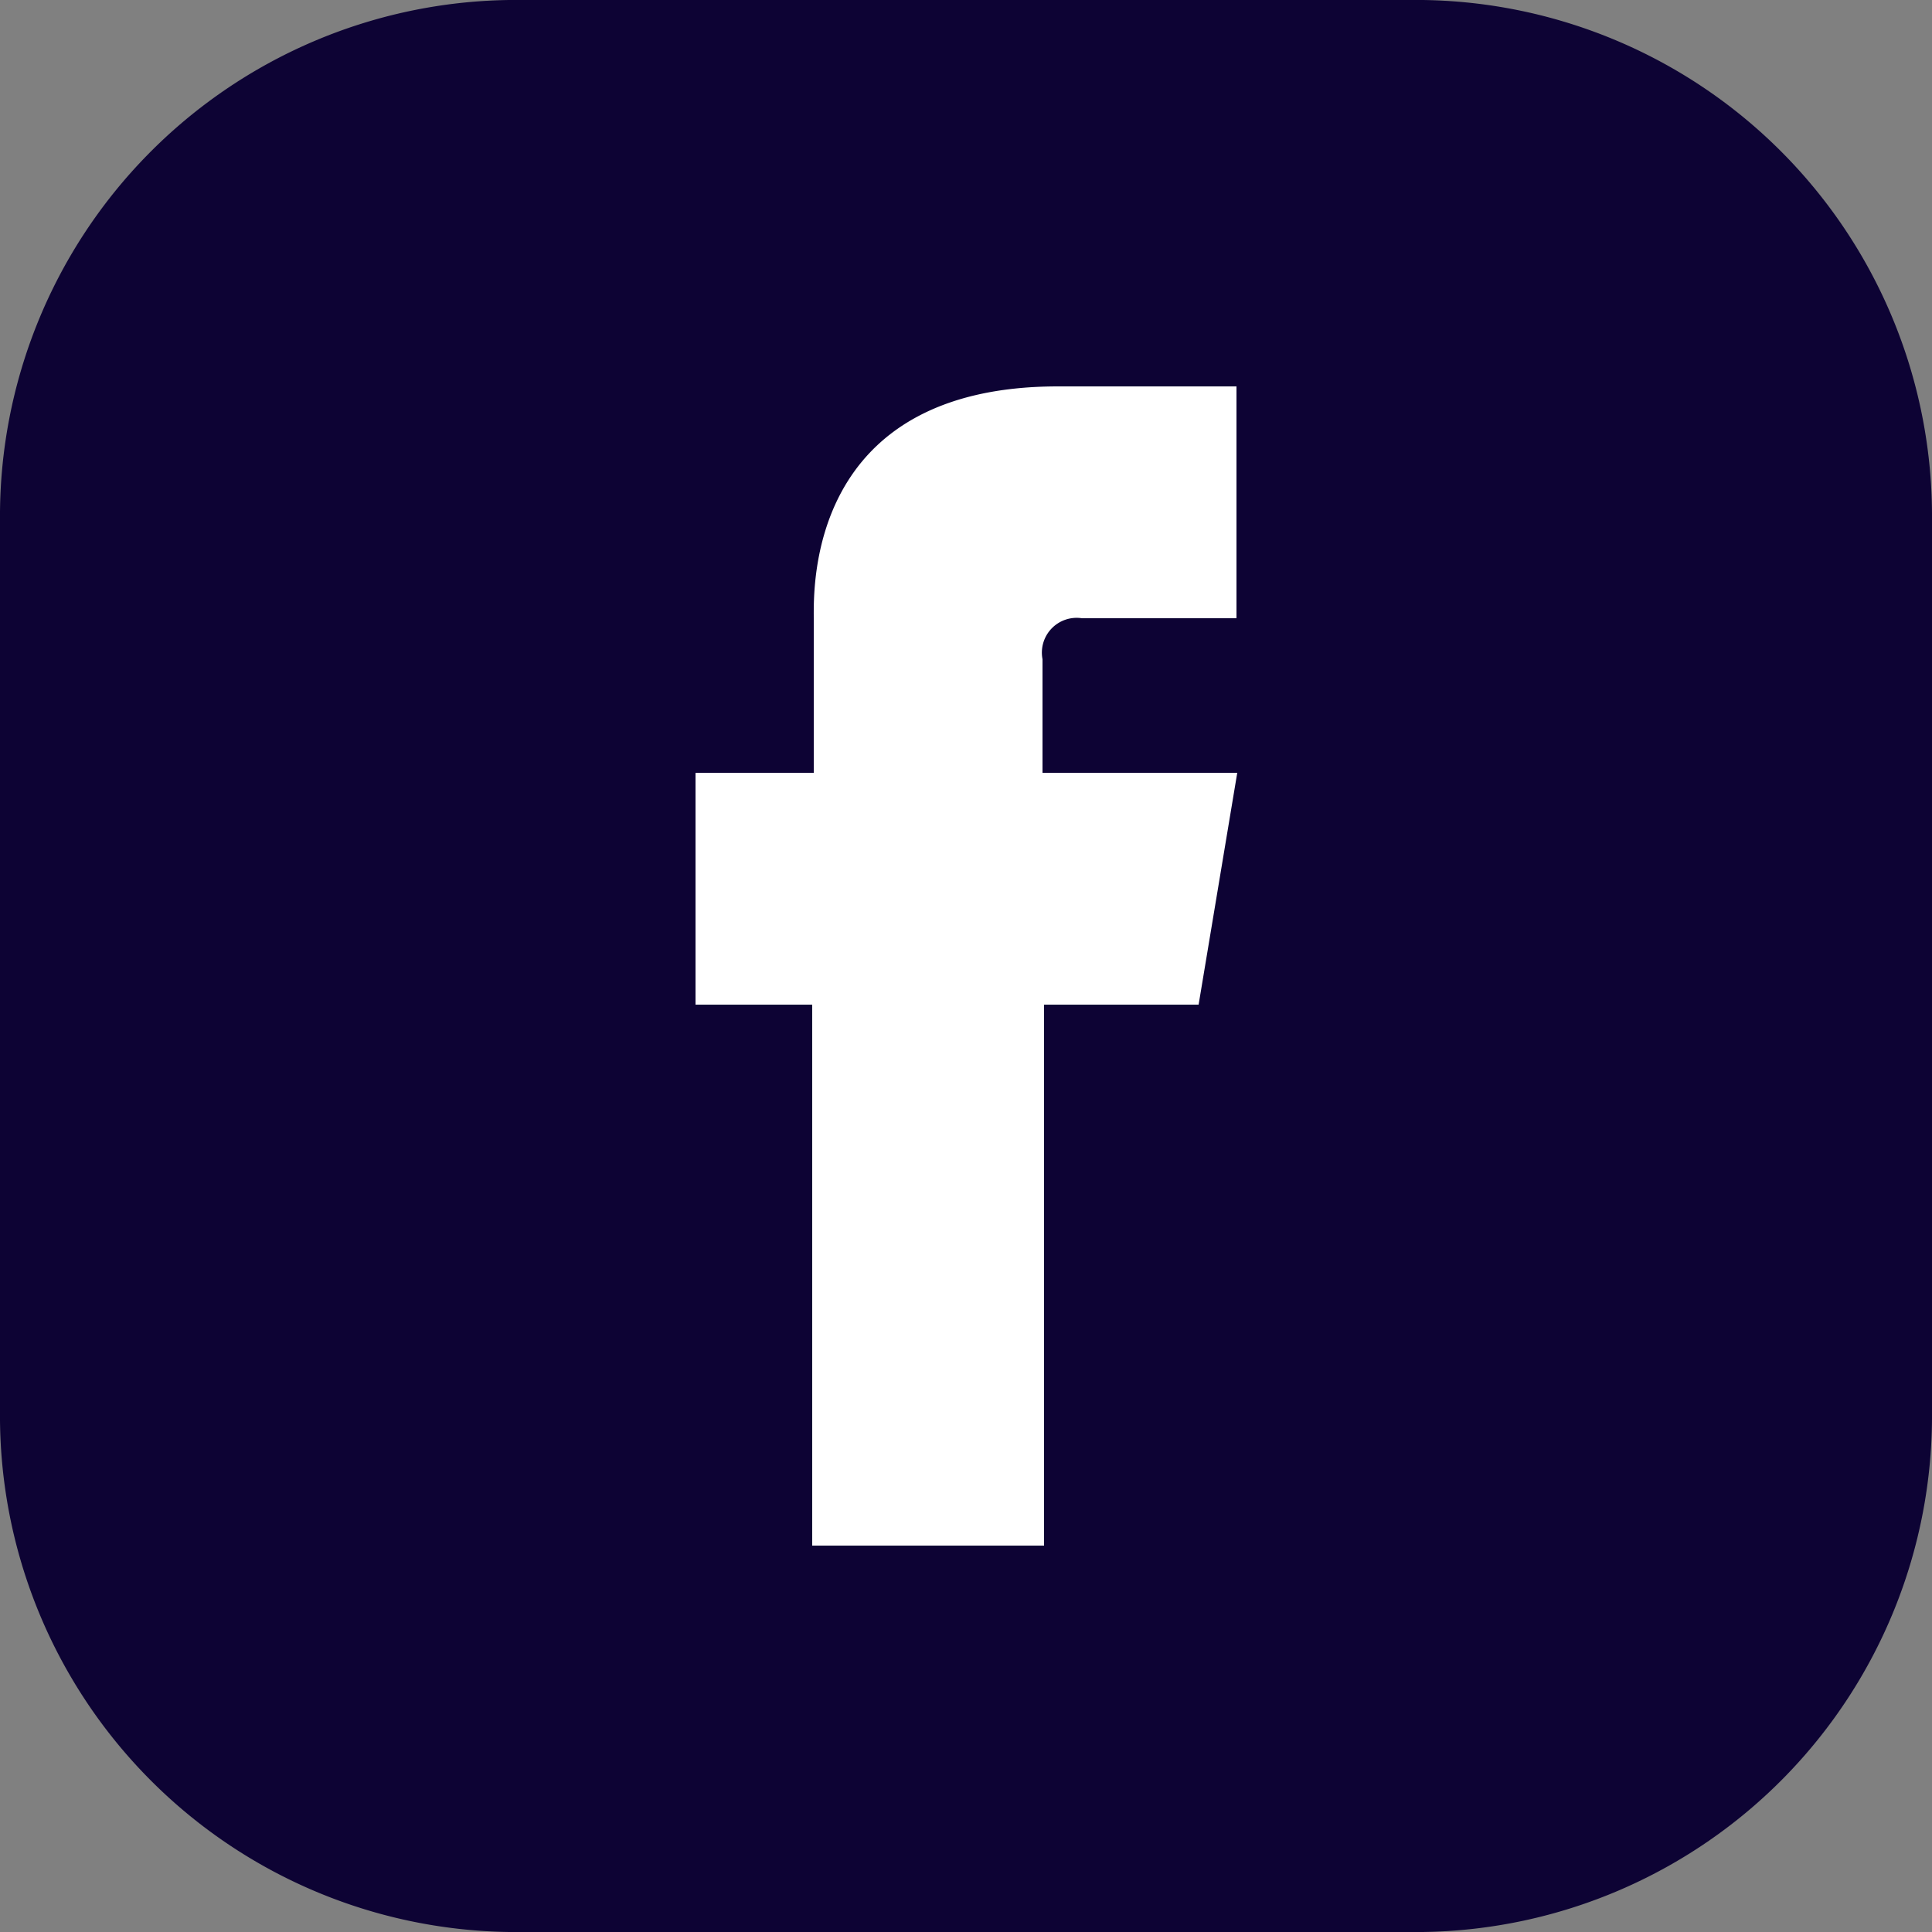
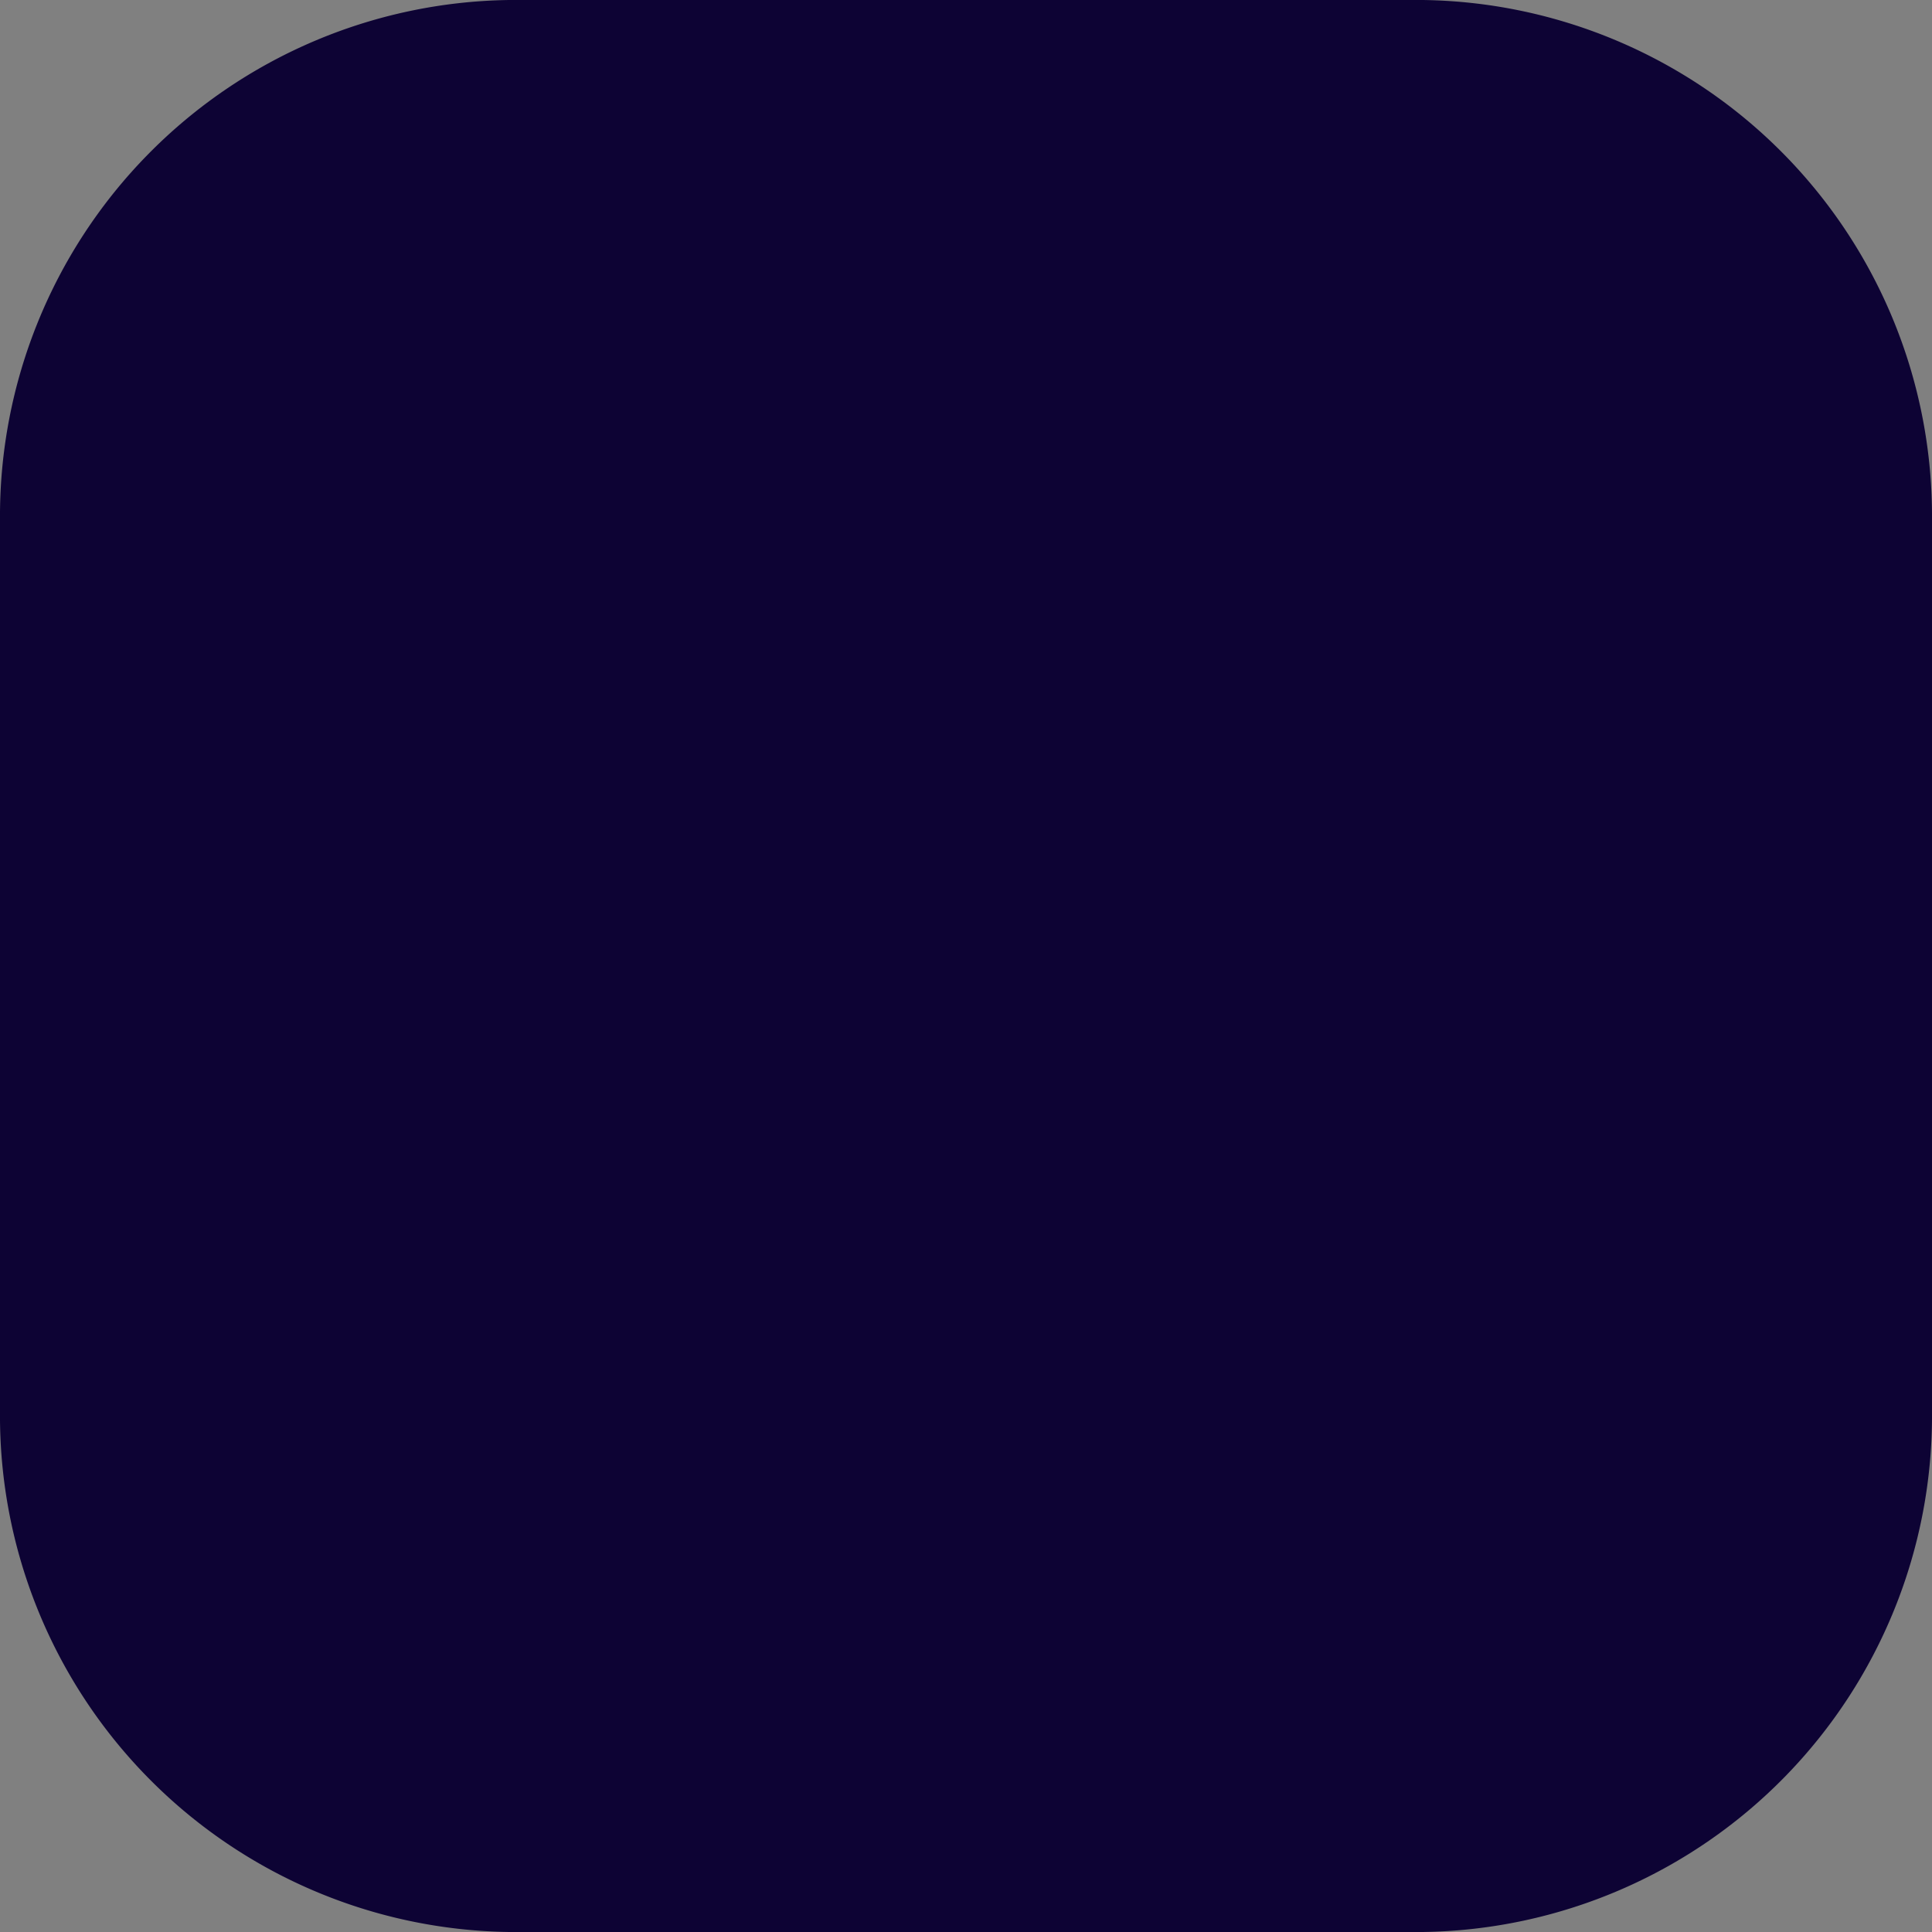
<svg xmlns="http://www.w3.org/2000/svg" viewBox="0 0 25 25">
  <rect x="0" y="0" width="25" height="25" fill="#808080" stroke="none" />
  <defs>
    <style>.cls-1{fill:#0d0334;}.cls-2{fill:#fff;}</style>
  </defs>
  <g id="Layer_2" data-name="Layer 2">
    <g id="NEWSPAGE">
      <g id="BODY">
        <g id="Description">
          <g id="Headline">
            <path class="cls-1" d="M18.41,0H6.59A6.68,6.68,0,0,0,0,6.73V18.27A6.68,6.68,0,0,0,6.59,25H18.41A6.68,6.68,0,0,0,25,18.27V6.73A6.68,6.68,0,0,0,18.41,0Z" />
-             <path class="cls-2" d="M14,8h2v-3H13.69c-3.24,0-3.16,2.61-3.16,3v2H9v3h1.51v7h3V13h2l.5-3H13.49V8.53A.45.45,0,0,1,14,8Z" />
          </g>
        </g>
      </g>
    </g>
  </g>
</svg>